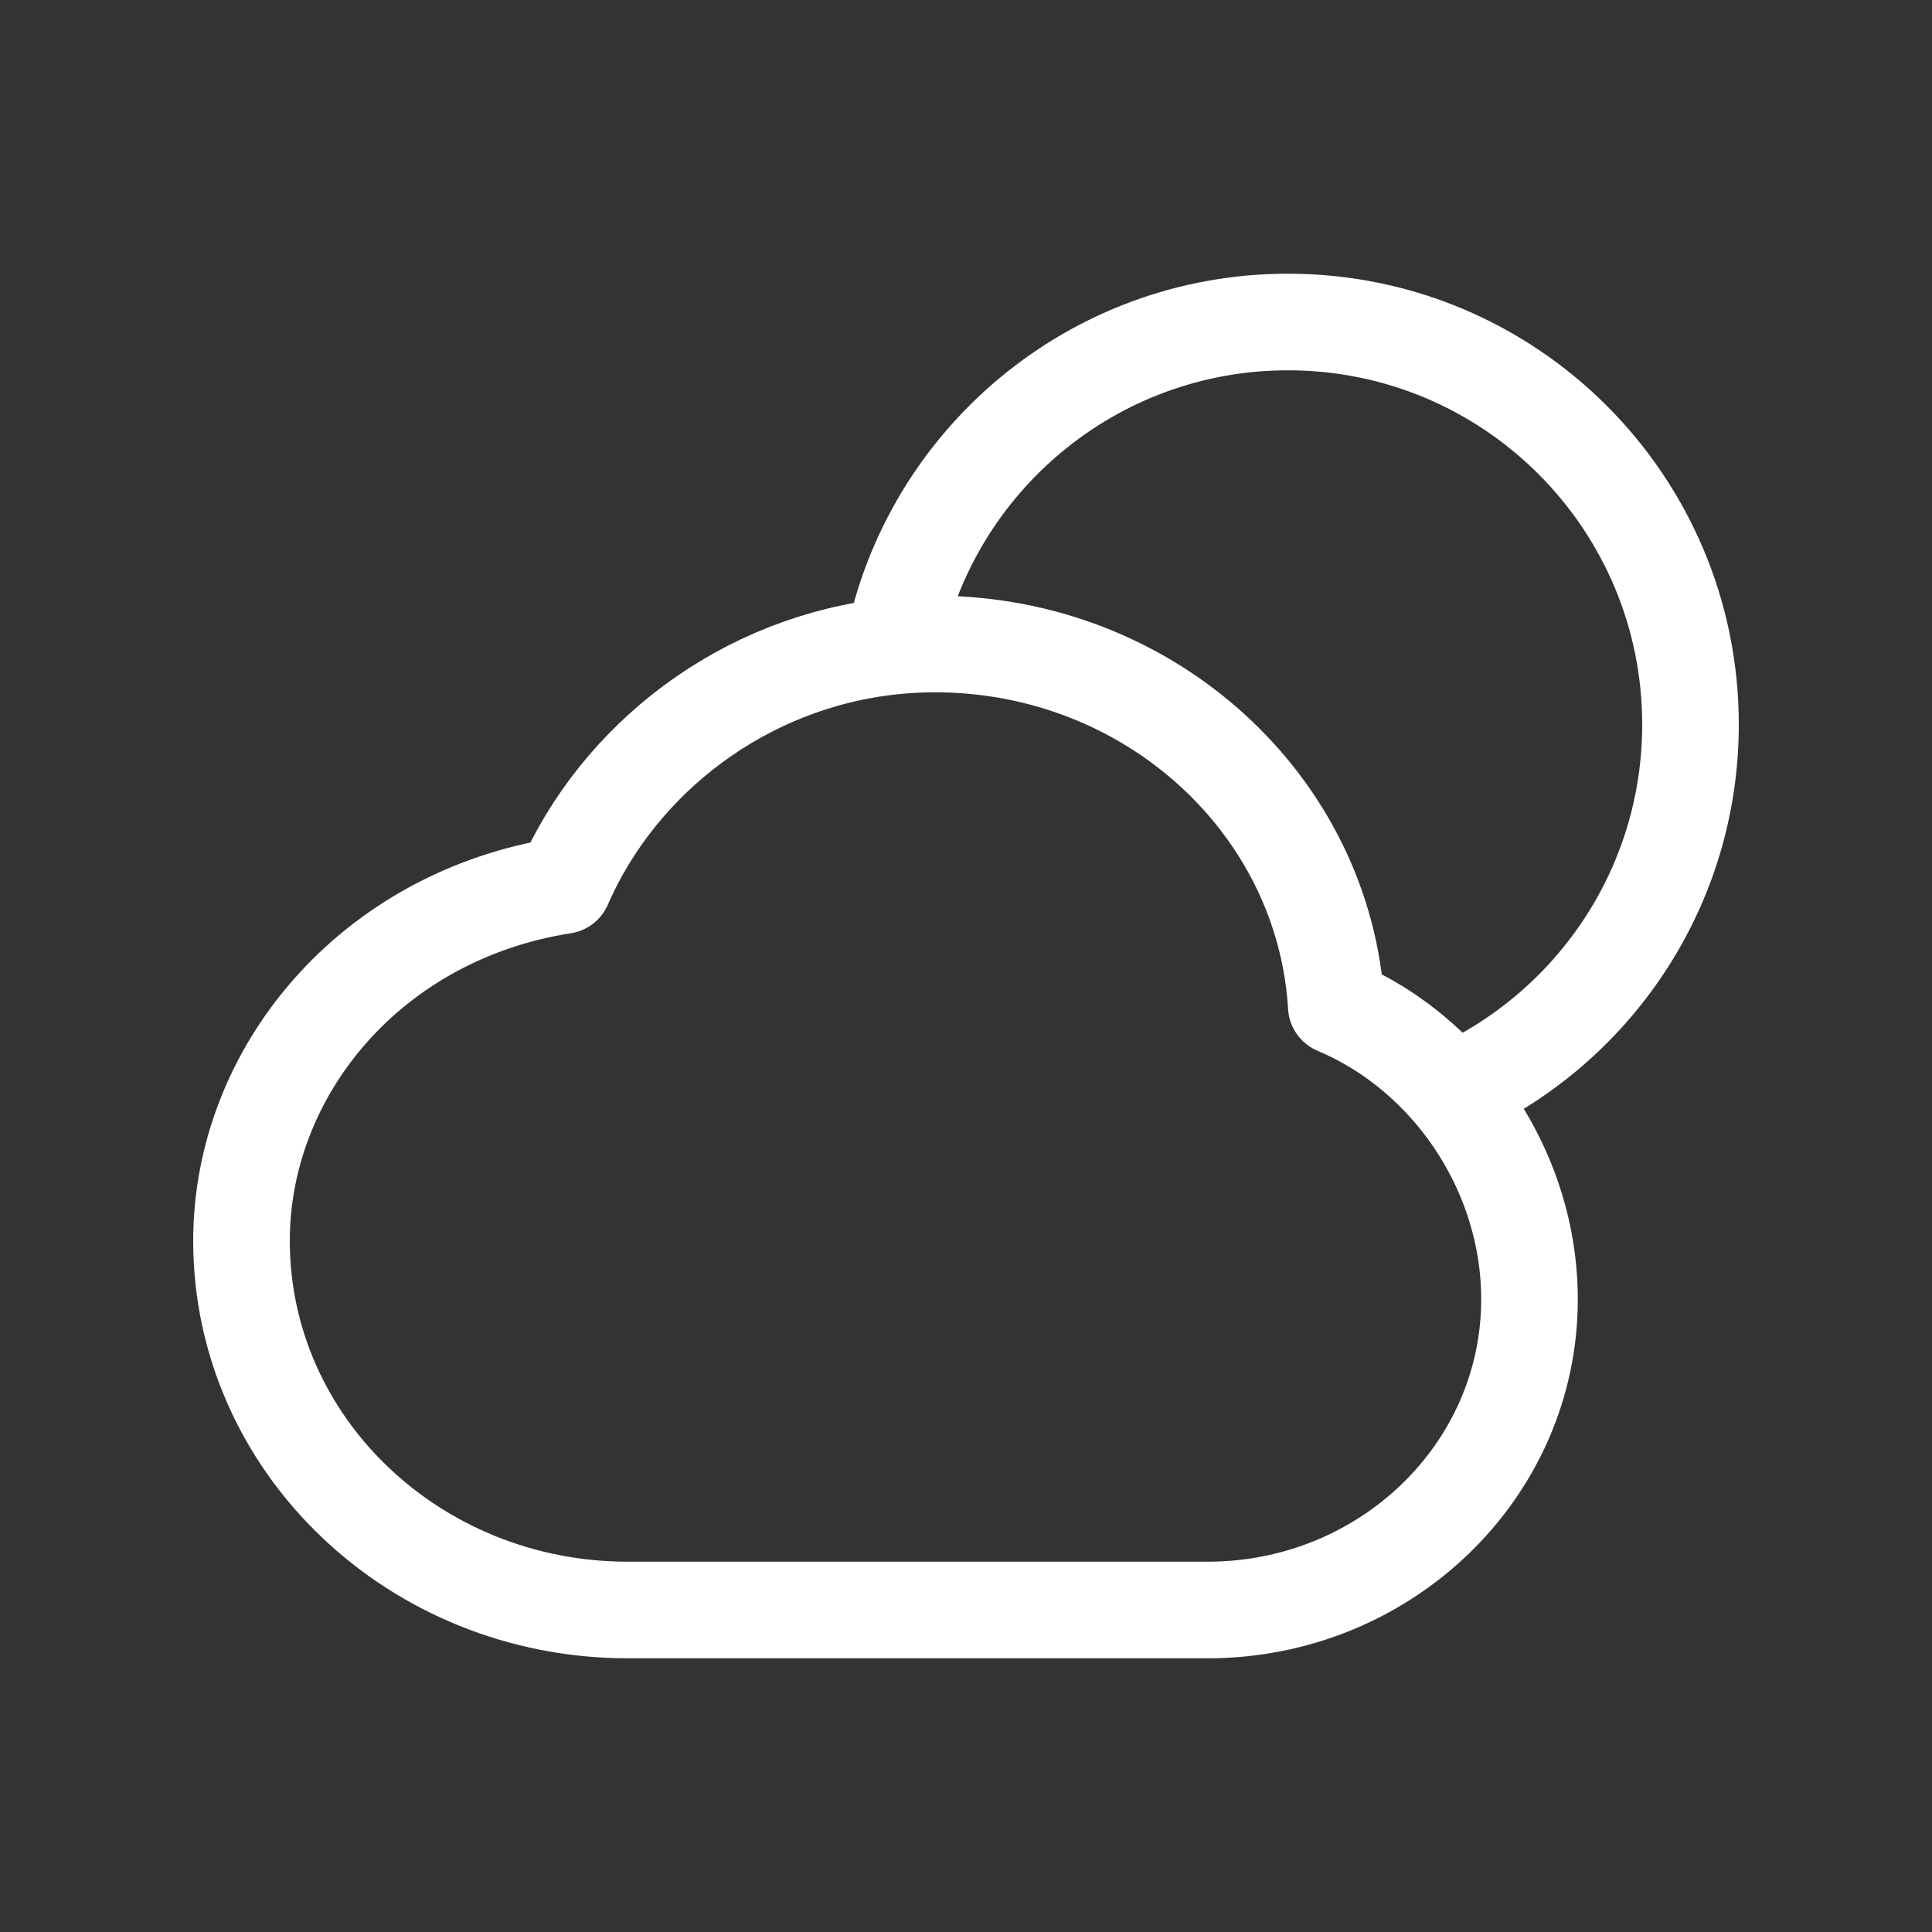
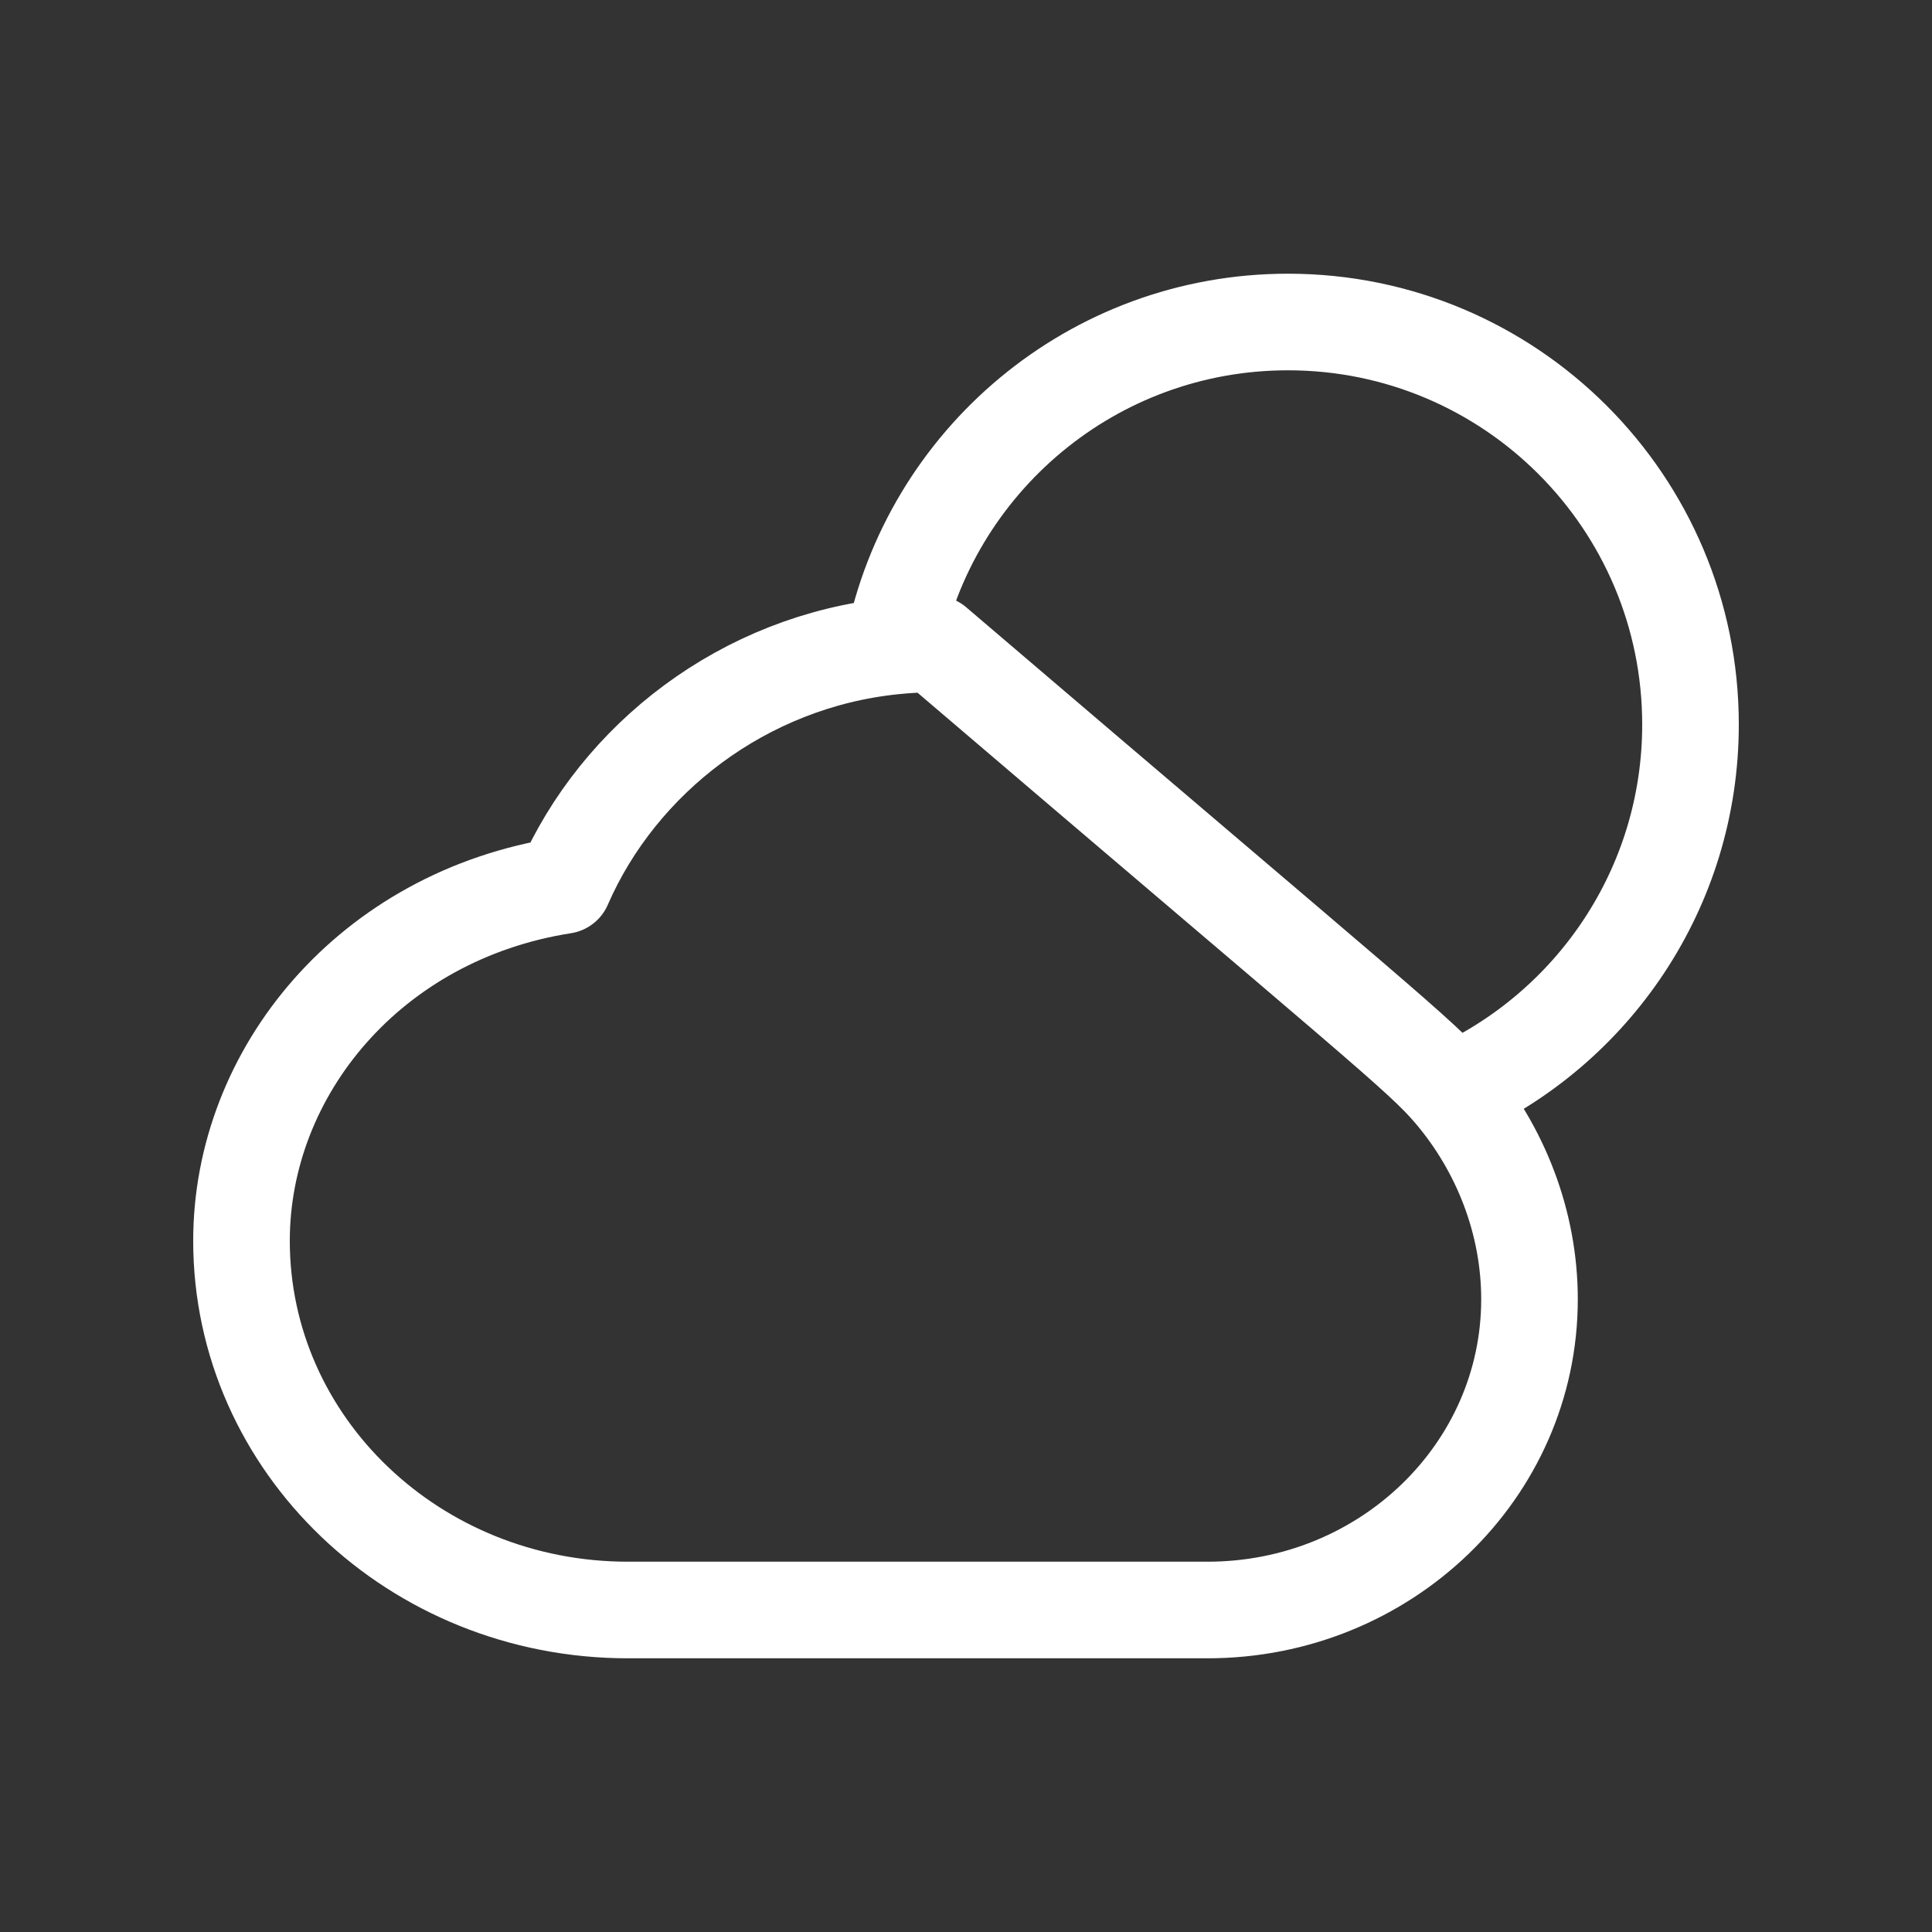
<svg xmlns="http://www.w3.org/2000/svg" width="800px" height="800px" viewBox="0 0 24 24" fill="none">
  <rect x="0" y="0" width="24" height="24" fill="#333333" stroke="none" />
-   <path d="M11.095 8.027C11.548 5.731 13.572 4 16 4C18.761 4 21 6.239 21 9C21 11.034 19.785 12.785 18.041 13.566M11.095 8.027C9.242 8.218 7.689 9.419 7 11C4.6 11.375 3 13.314 3 15.414C3 17.947 5.149 20 7.8 20L15 20C17.209 20 19 18.272 19 16.14C19 15.183 18.639 14.27 18.041 13.566M11.095 8.027C11.265 8.009 11.438 8 11.613 8C14.275 8 16.45 9.991 16.6 12.5C17.158 12.735 17.65 13.106 18.041 13.566" stroke="#FFFFFF" stroke-width="1.2" stroke-linecap="round" stroke-linejoin="round" />
+   <path d="M11.095 8.027C11.548 5.731 13.572 4 16 4C18.761 4 21 6.239 21 9C21 11.034 19.785 12.785 18.041 13.566M11.095 8.027C9.242 8.218 7.689 9.419 7 11C4.6 11.375 3 13.314 3 15.414C3 17.947 5.149 20 7.8 20L15 20C17.209 20 19 18.272 19 16.14C19 15.183 18.639 14.27 18.041 13.566M11.095 8.027C11.265 8.009 11.438 8 11.613 8C17.158 12.735 17.65 13.106 18.041 13.566" stroke="#FFFFFF" stroke-width="1.2" stroke-linecap="round" stroke-linejoin="round" />
</svg>